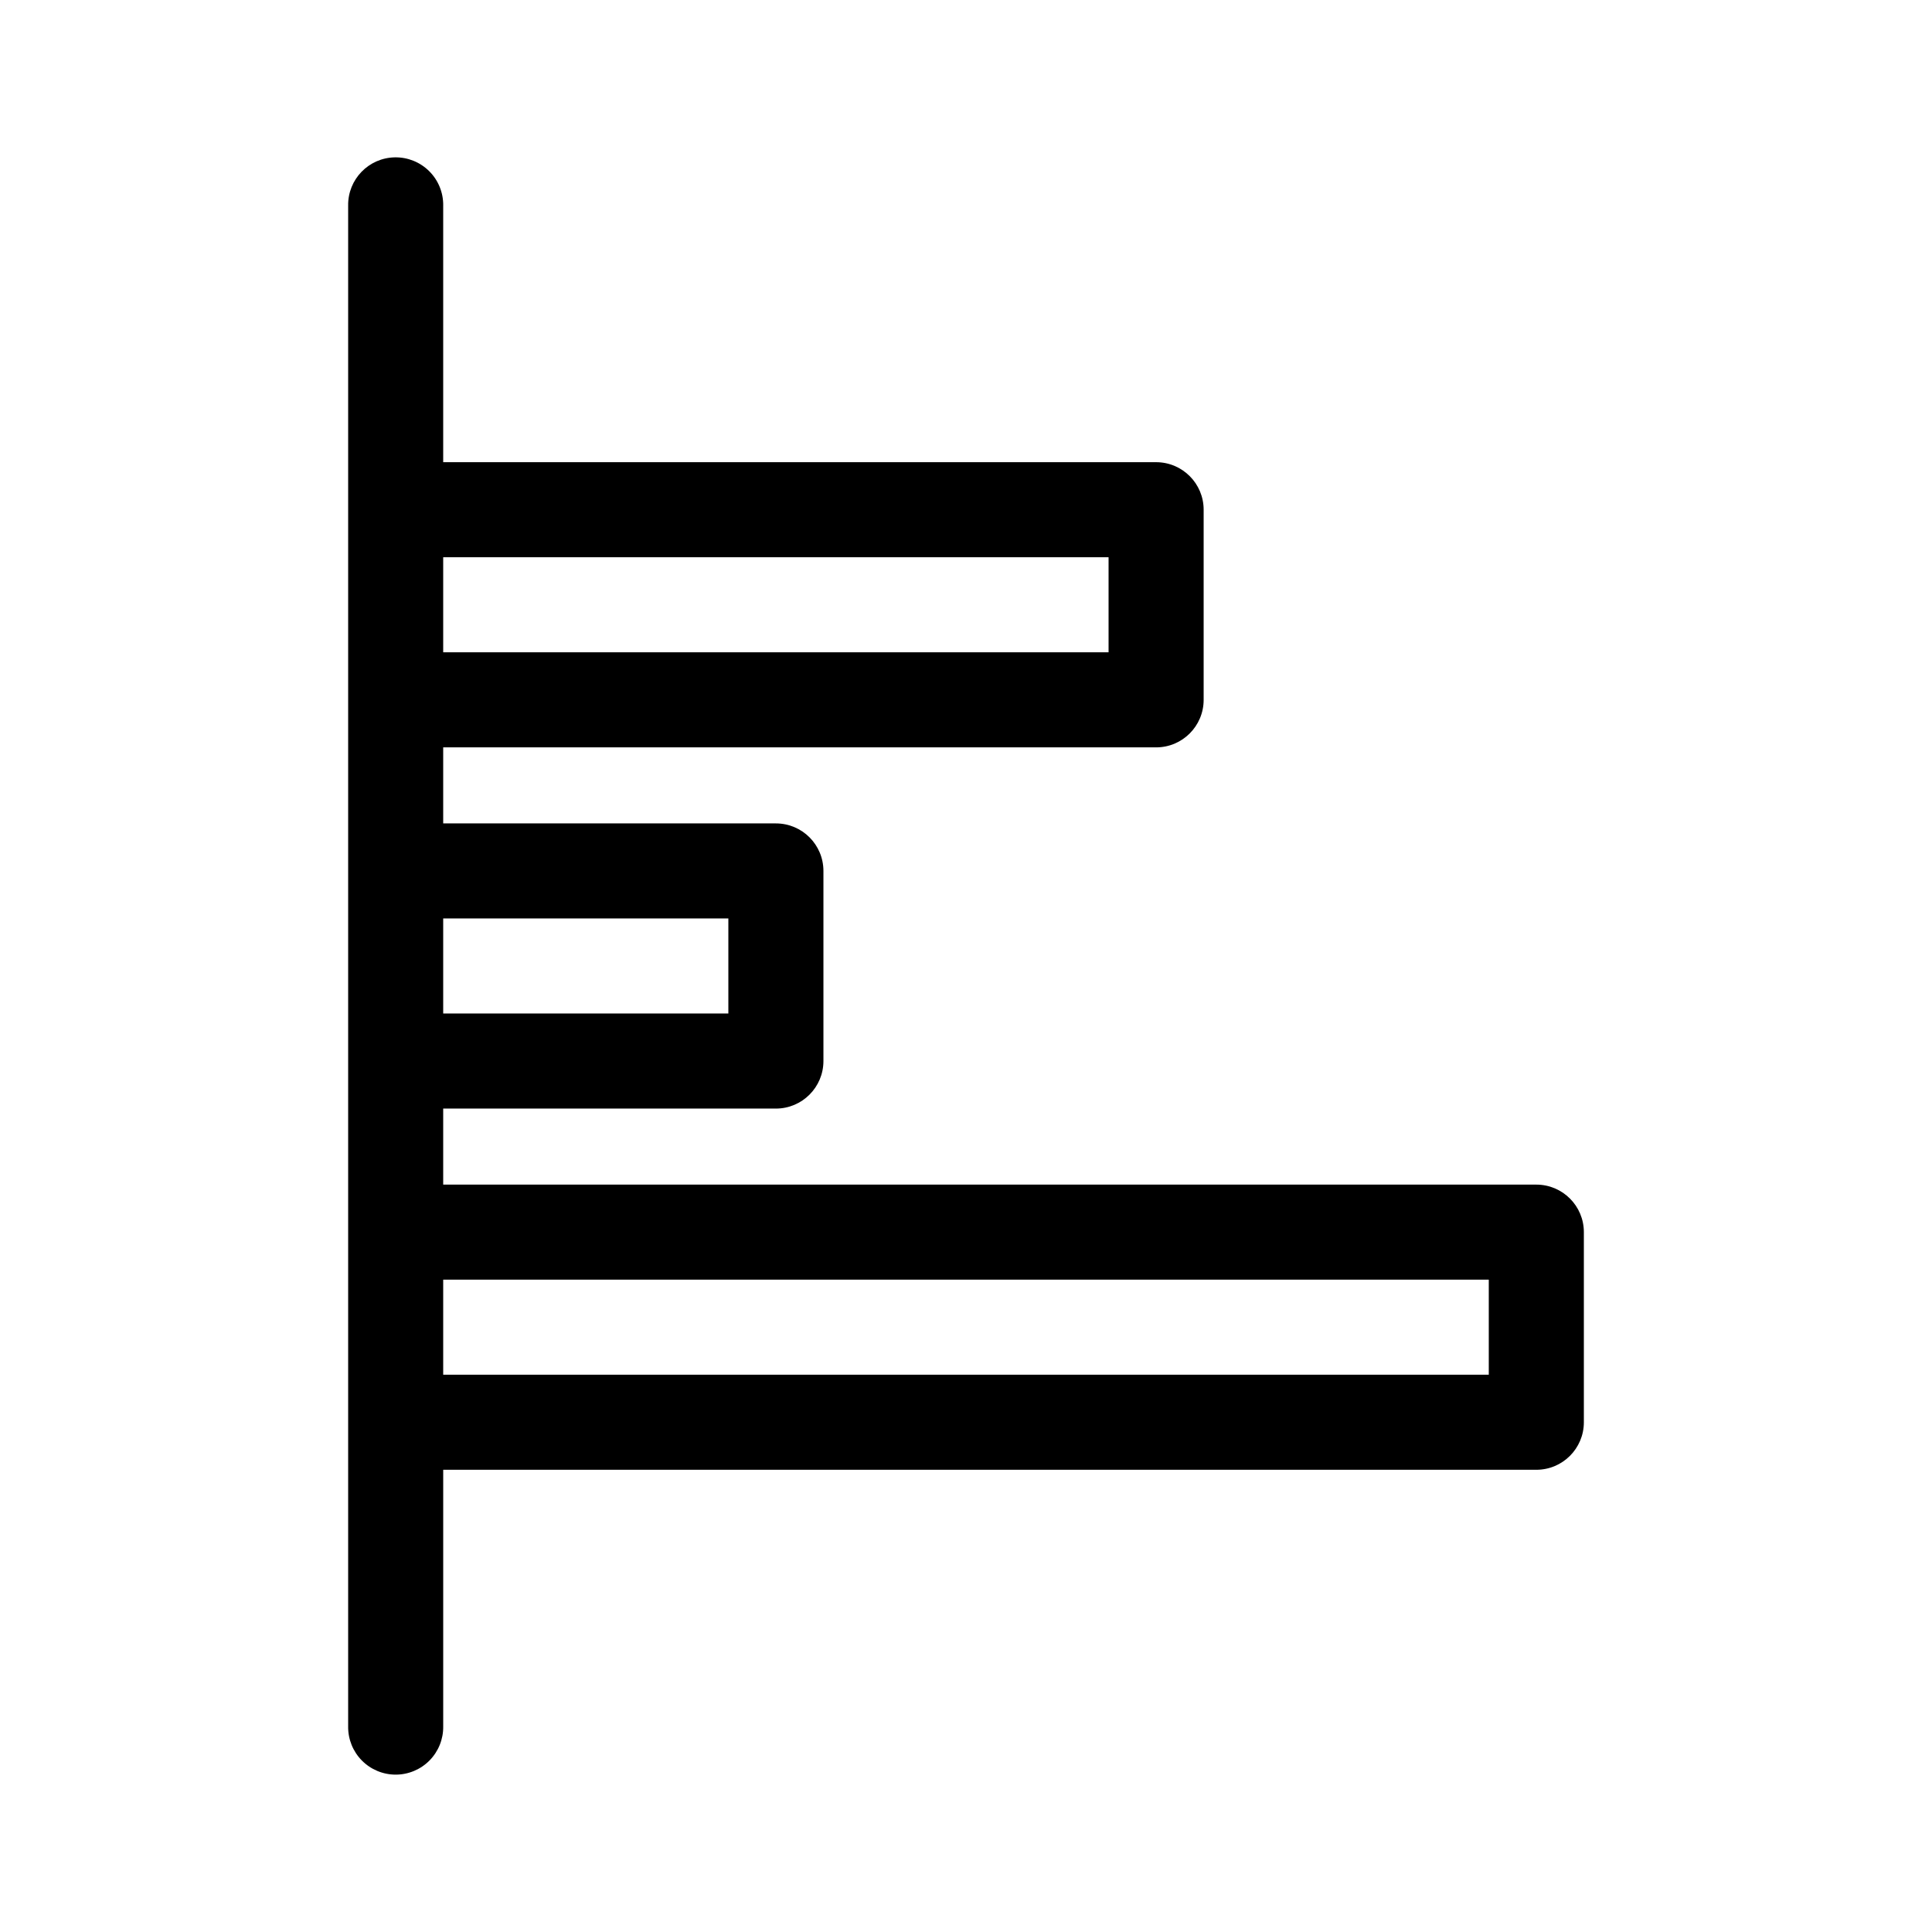
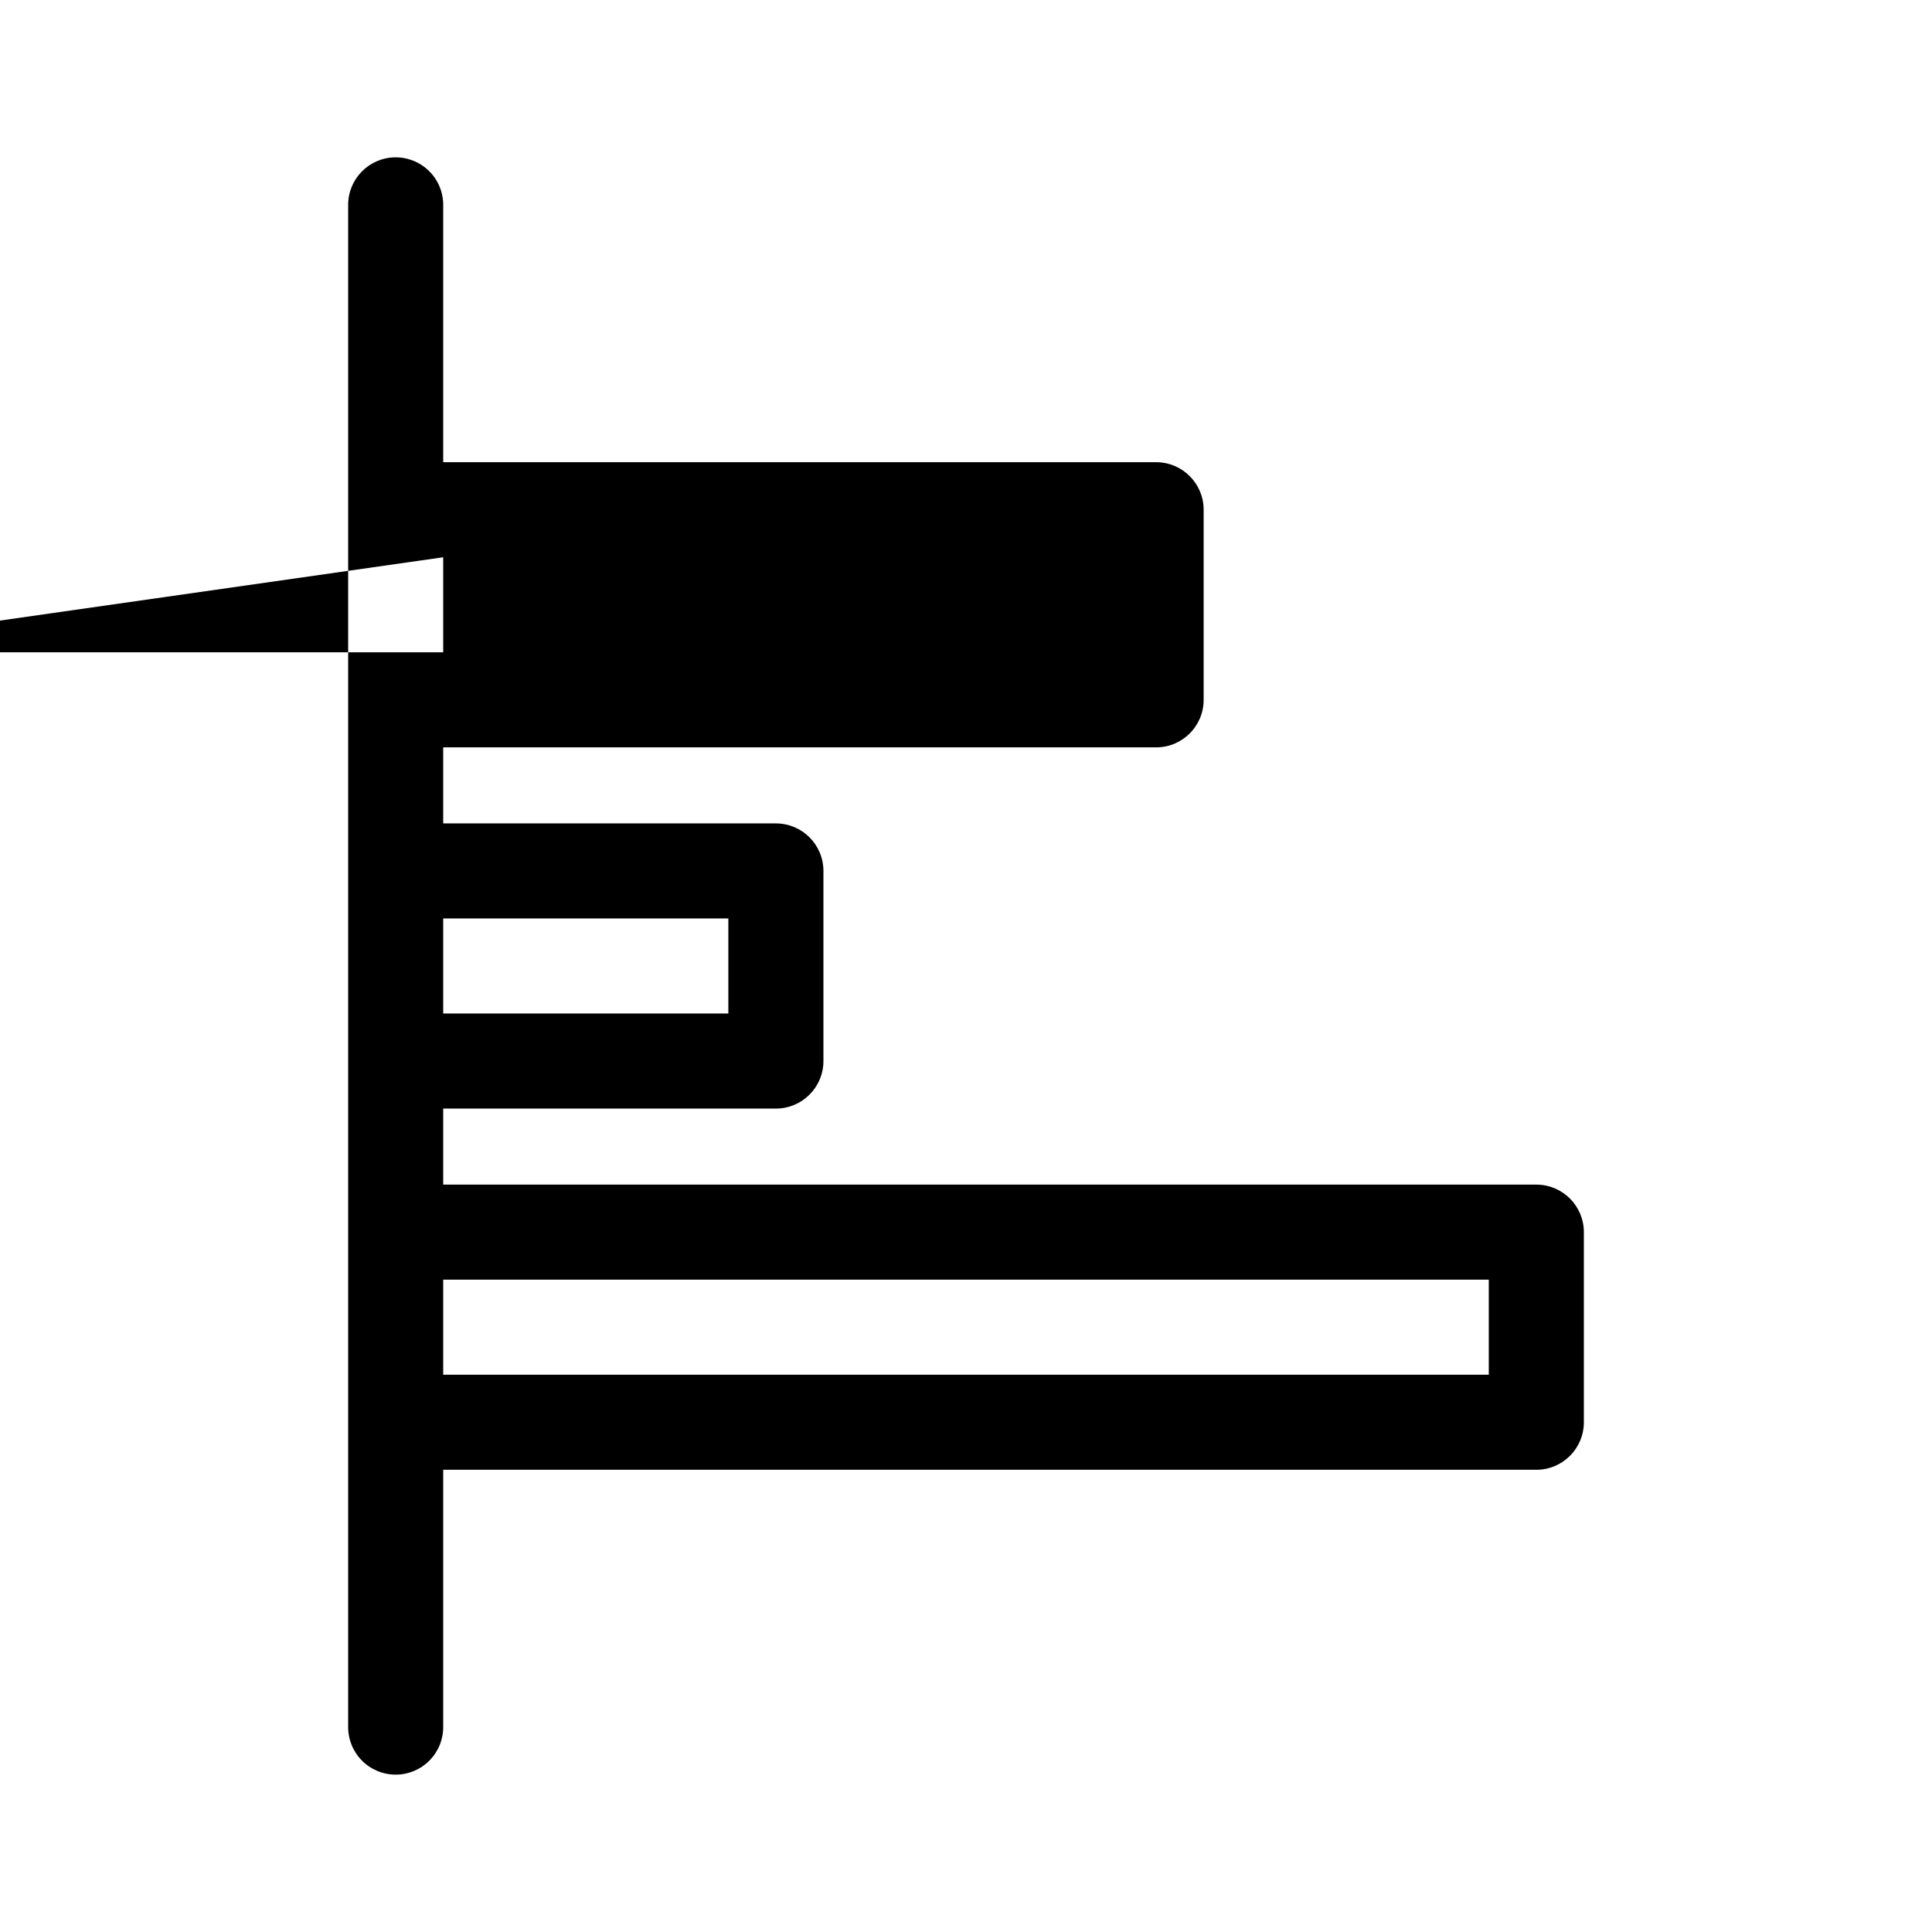
<svg xmlns="http://www.w3.org/2000/svg" fill="#000000" width="800px" height="800px" version="1.1" viewBox="144 144 512 512">
-   <path d="m248.67 185.7c-6.953 0.105-12.504 5.82-12.406 12.773v403.05c-0.047 3.371 1.258 6.621 3.625 9.023 2.367 2.398 5.598 3.75 8.969 3.75 3.371 0 6.602-1.352 8.969-3.75 2.367-2.402 3.676-5.652 3.629-9.023v-68.016h289.69-0.004c6.957 0 12.598-5.637 12.598-12.594v-50.383c0-6.953-5.641-12.594-12.598-12.594h-289.69v-20.152h88.168c6.957 0 12.594-5.641 12.598-12.594v-50.383c-0.004-6.957-5.641-12.594-12.598-12.594h-88.168v-20.152h188.93c6.957 0 12.598-5.641 12.598-12.598v-50.383 0.004c0-6.957-5.641-12.594-12.598-12.598h-188.93v-68.016l0.004 0.004c0.047-3.406-1.285-6.684-3.691-9.09-2.41-2.406-5.688-3.734-9.094-3.684zm12.781 105.98h176.33v25.191h-176.33zm0 95.723h75.57v25.191h-75.57zm0 95.723h277.09v25.191h-277.09z" fill-rule="evenodd" />
+   <path d="m248.67 185.7c-6.953 0.105-12.504 5.82-12.406 12.773v403.05c-0.047 3.371 1.258 6.621 3.625 9.023 2.367 2.398 5.598 3.75 8.969 3.75 3.371 0 6.602-1.352 8.969-3.75 2.367-2.402 3.676-5.652 3.629-9.023v-68.016h289.69-0.004c6.957 0 12.598-5.637 12.598-12.594v-50.383c0-6.953-5.641-12.594-12.598-12.594h-289.69v-20.152h88.168c6.957 0 12.594-5.641 12.598-12.594v-50.383c-0.004-6.957-5.641-12.594-12.598-12.594h-88.168v-20.152h188.93c6.957 0 12.598-5.641 12.598-12.598v-50.383 0.004c0-6.957-5.641-12.594-12.598-12.598h-188.93v-68.016l0.004 0.004c0.047-3.406-1.285-6.684-3.691-9.09-2.41-2.406-5.688-3.734-9.094-3.684zm12.781 105.98v25.191h-176.33zm0 95.723h75.57v25.191h-75.57zm0 95.723h277.09v25.191h-277.09z" fill-rule="evenodd" />
</svg>